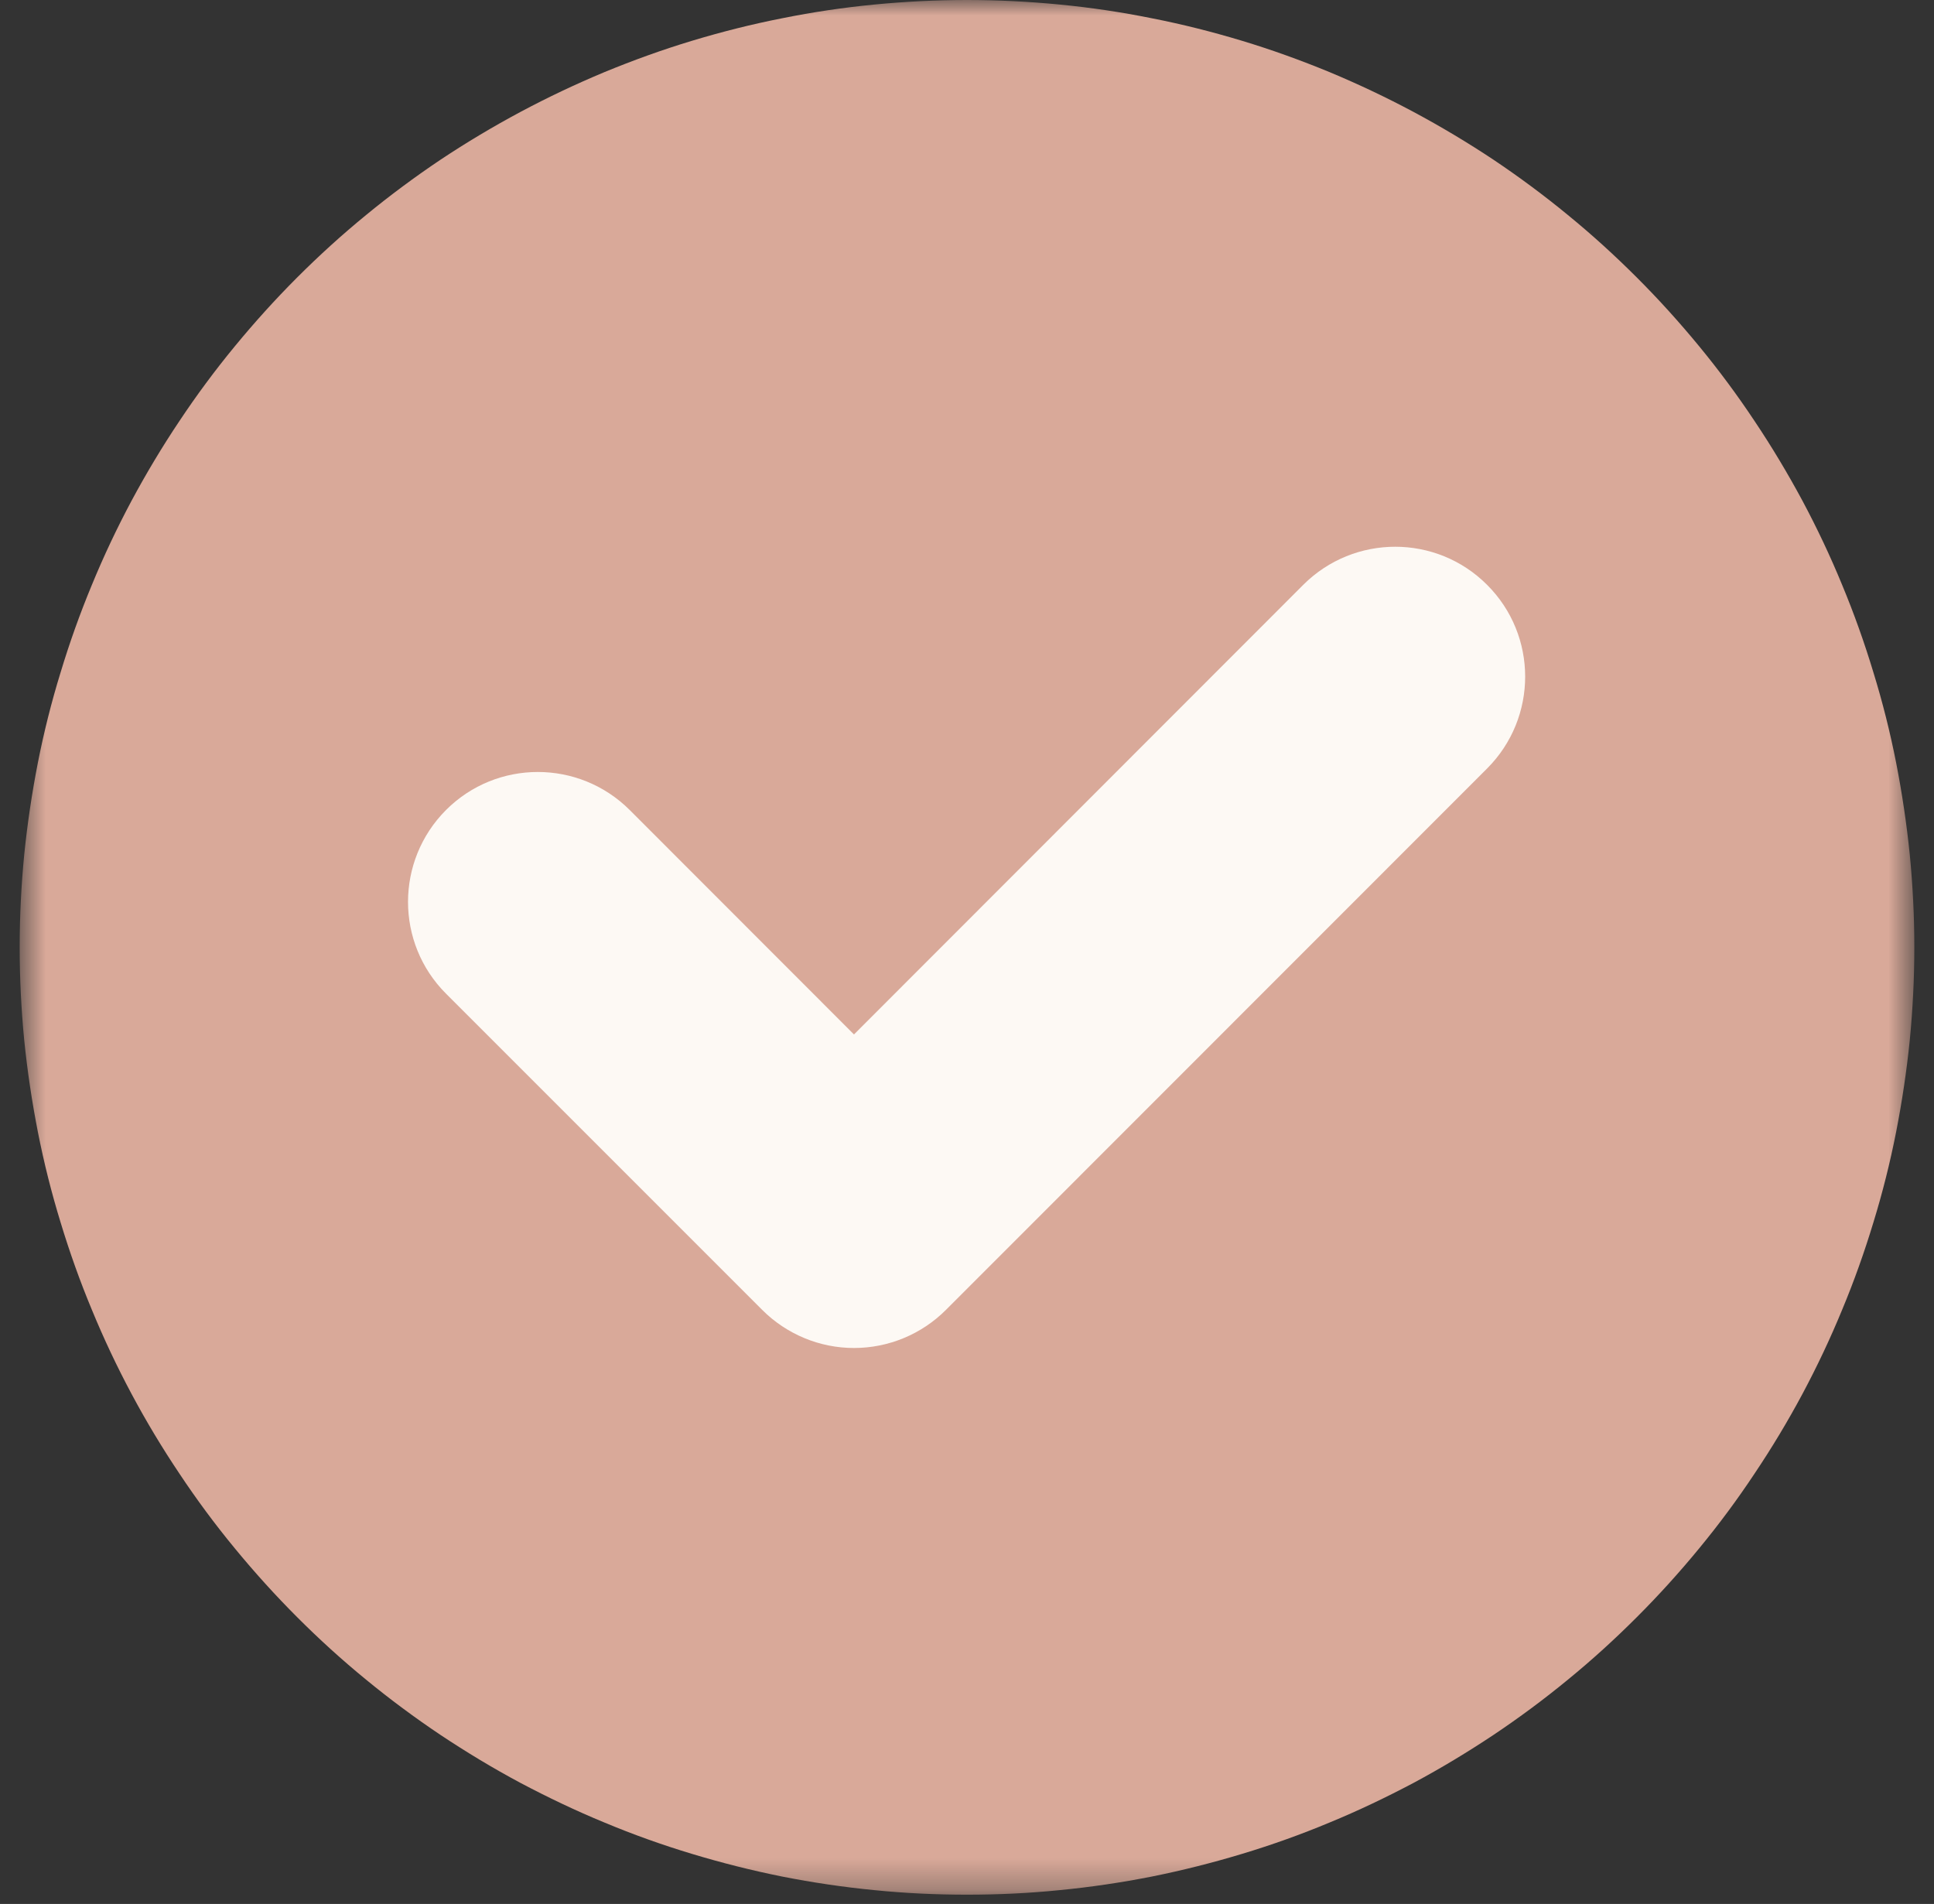
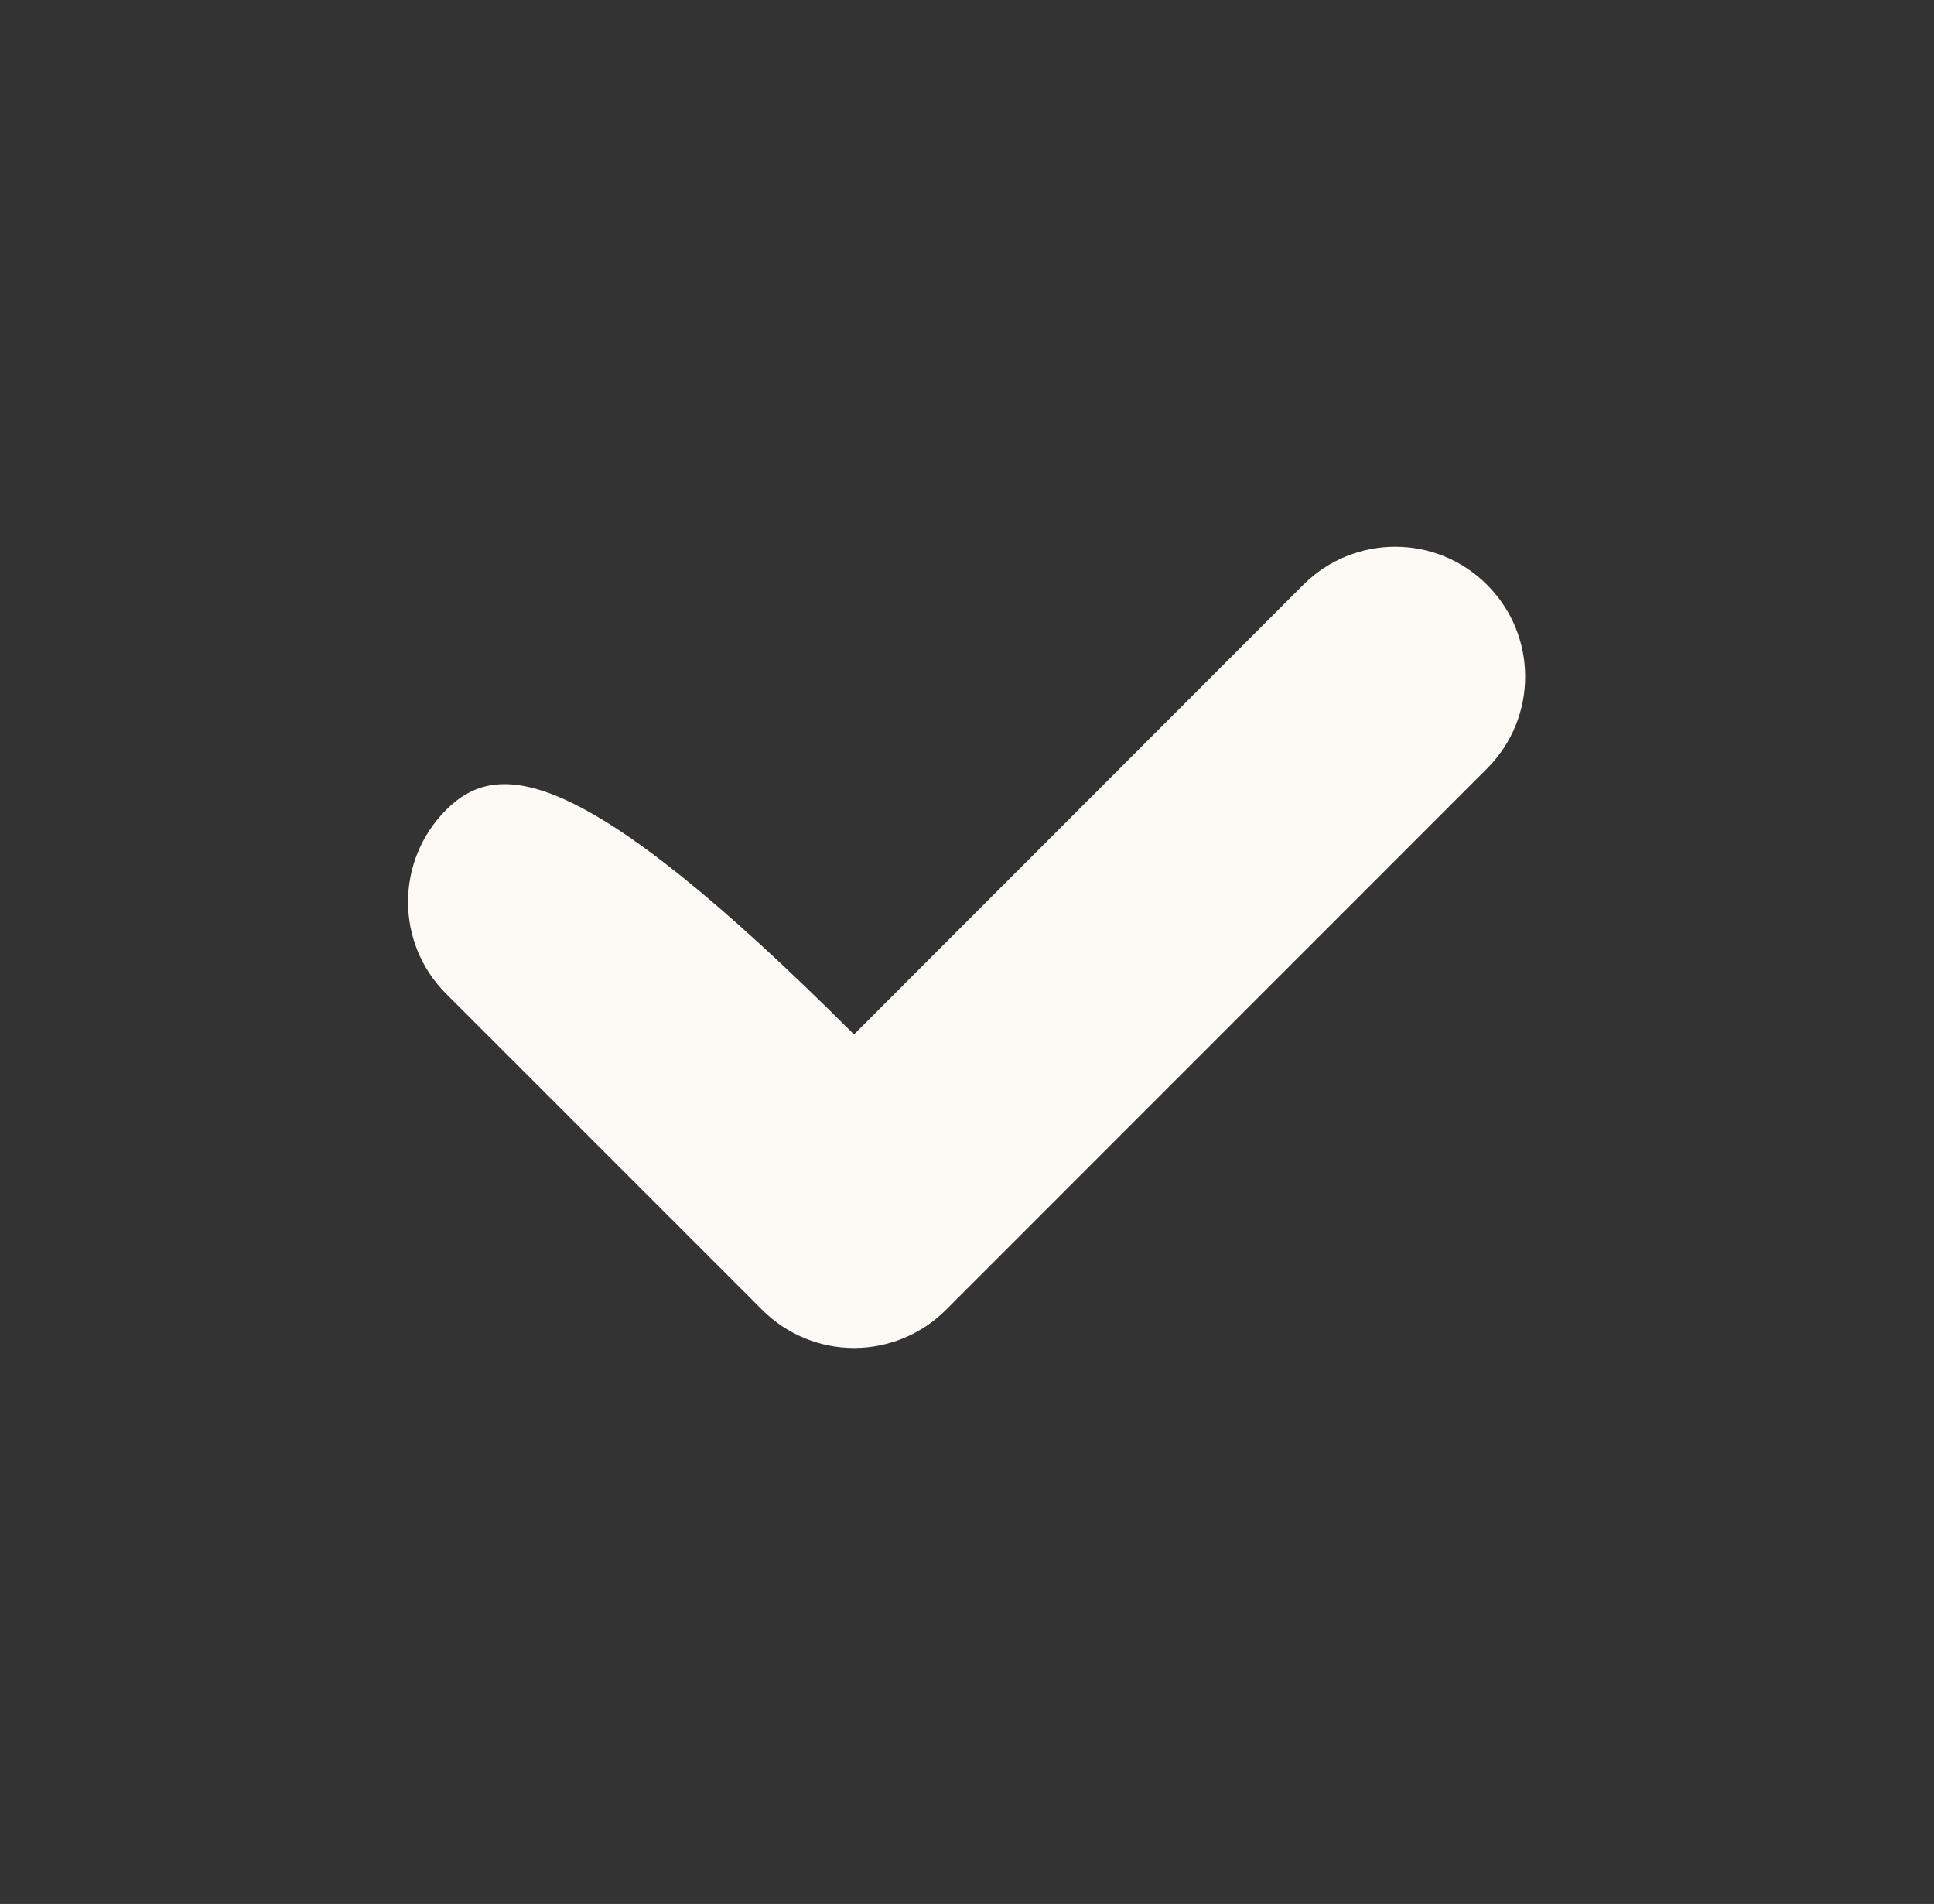
<svg xmlns="http://www.w3.org/2000/svg" width="64" height="63" viewBox="0 0 64 63" fill="none">
  <rect x="0" y="0" width="64" height="63" fill="#333333" stroke="none" />
  <mask id="mask0_5_10" style="mask-type:luminance" maskUnits="userSpaceOnUse" x="0" y="0" width="64" height="63">
-     <path d="M0.651 0H63.344V62.693H0.651V0Z" fill="white" />
-   </mask>
+     </mask>
  <g mask="url(#mask0_5_10)">
-     <path d="M63.349 31.349C63.349 32.375 63.297 33.396 63.198 34.422C63.094 35.443 62.943 36.453 62.745 37.464C62.547 38.469 62.297 39.464 61.995 40.448C61.698 41.427 61.354 42.396 60.958 43.344C60.568 44.292 60.13 45.219 59.646 46.125C59.161 47.031 58.635 47.906 58.062 48.76C57.495 49.615 56.885 50.438 56.229 51.234C55.578 52.026 54.891 52.786 54.166 53.51C53.437 54.24 52.682 54.927 51.885 55.578C51.094 56.229 50.271 56.839 49.416 57.411C48.562 57.979 47.682 58.51 46.776 58.995C45.87 59.474 44.943 59.917 43.995 60.307C43.047 60.703 42.083 61.047 41.099 61.344C40.114 61.641 39.125 61.891 38.114 62.094C37.109 62.292 36.094 62.443 35.073 62.542C34.052 62.646 33.026 62.693 32 62.693C30.974 62.693 29.948 62.646 28.927 62.542C27.906 62.443 26.89 62.292 25.885 62.094C24.875 61.891 23.885 61.641 22.901 61.344C21.916 61.047 20.953 60.703 20.005 60.307C19.057 59.917 18.13 59.474 17.224 58.995C16.317 58.51 15.437 57.979 14.583 57.411C13.729 56.839 12.906 56.229 12.114 55.578C11.318 54.927 10.562 54.24 9.833 53.51C9.109 52.786 8.422 52.026 7.771 51.234C7.114 50.438 6.505 49.615 5.937 48.76C5.364 47.906 4.838 47.031 4.354 46.125C3.87 45.219 3.432 44.292 3.042 43.344C2.646 42.396 2.302 41.427 2.005 40.448C1.703 39.464 1.453 38.469 1.255 37.464C1.057 36.453 0.906 35.443 0.802 34.422C0.703 33.396 0.651 32.375 0.651 31.349C0.651 30.318 0.703 29.297 0.802 28.276C0.906 27.255 1.057 26.24 1.255 25.229C1.453 24.224 1.703 23.229 2.005 22.25C2.302 21.266 2.646 20.302 3.042 19.349C3.432 18.401 3.87 17.474 4.354 16.568C4.838 15.667 5.364 14.787 5.937 13.932C6.505 13.078 7.114 12.255 7.771 11.458C8.422 10.667 9.109 9.906 9.833 9.182C10.562 8.453 11.318 7.766 12.114 7.115C12.906 6.464 13.729 5.854 14.583 5.281C15.437 4.714 16.317 4.188 17.224 3.703C18.13 3.219 19.057 2.781 20.005 2.385C20.953 1.995 21.916 1.646 22.901 1.349C23.885 1.052 24.875 0.802 25.885 0.604C26.89 0.401 27.906 0.25 28.927 0.151C29.948 0.052 30.974 0 32 0C33.026 0 34.052 0.052 35.073 0.151C36.094 0.25 37.109 0.401 38.114 0.604C39.125 0.802 40.114 1.052 41.099 1.349C42.083 1.646 43.047 1.995 43.995 2.385C44.943 2.781 45.87 3.219 46.776 3.703C47.682 4.188 48.562 4.714 49.416 5.281C50.271 5.854 51.094 6.464 51.885 7.115C52.682 7.766 53.437 8.453 54.166 9.182C54.891 9.906 55.578 10.667 56.229 11.458C56.885 12.255 57.495 13.078 58.062 13.932C58.635 14.787 59.161 15.667 59.646 16.568C60.13 17.474 60.568 18.401 60.958 19.349C61.354 20.302 61.698 21.266 61.995 22.25C62.297 23.229 62.547 24.224 62.745 25.229C62.943 26.24 63.094 27.255 63.198 28.276C63.297 29.297 63.349 30.318 63.349 31.349Z" fill="#D9A999" />
-   </g>
-   <path d="M49.213 25.427C50.891 23.745 50.891 21.026 49.208 19.349C47.531 17.672 44.812 17.672 43.13 19.349L28.26 34.229L20.838 26.802C19.156 25.125 16.437 25.125 14.76 26.802C13.083 28.484 13.083 31.203 14.76 32.88L25.224 43.344C26.031 44.151 27.125 44.604 28.26 44.604C29.401 44.604 30.495 44.151 31.302 43.344L49.213 25.427Z" fill="#FDF9F4" />
+     </g>
+   <path d="M49.213 25.427C50.891 23.745 50.891 21.026 49.208 19.349C47.531 17.672 44.812 17.672 43.13 19.349L28.26 34.229C19.156 25.125 16.437 25.125 14.76 26.802C13.083 28.484 13.083 31.203 14.76 32.88L25.224 43.344C26.031 44.151 27.125 44.604 28.26 44.604C29.401 44.604 30.495 44.151 31.302 43.344L49.213 25.427Z" fill="#FDF9F4" />
</svg>